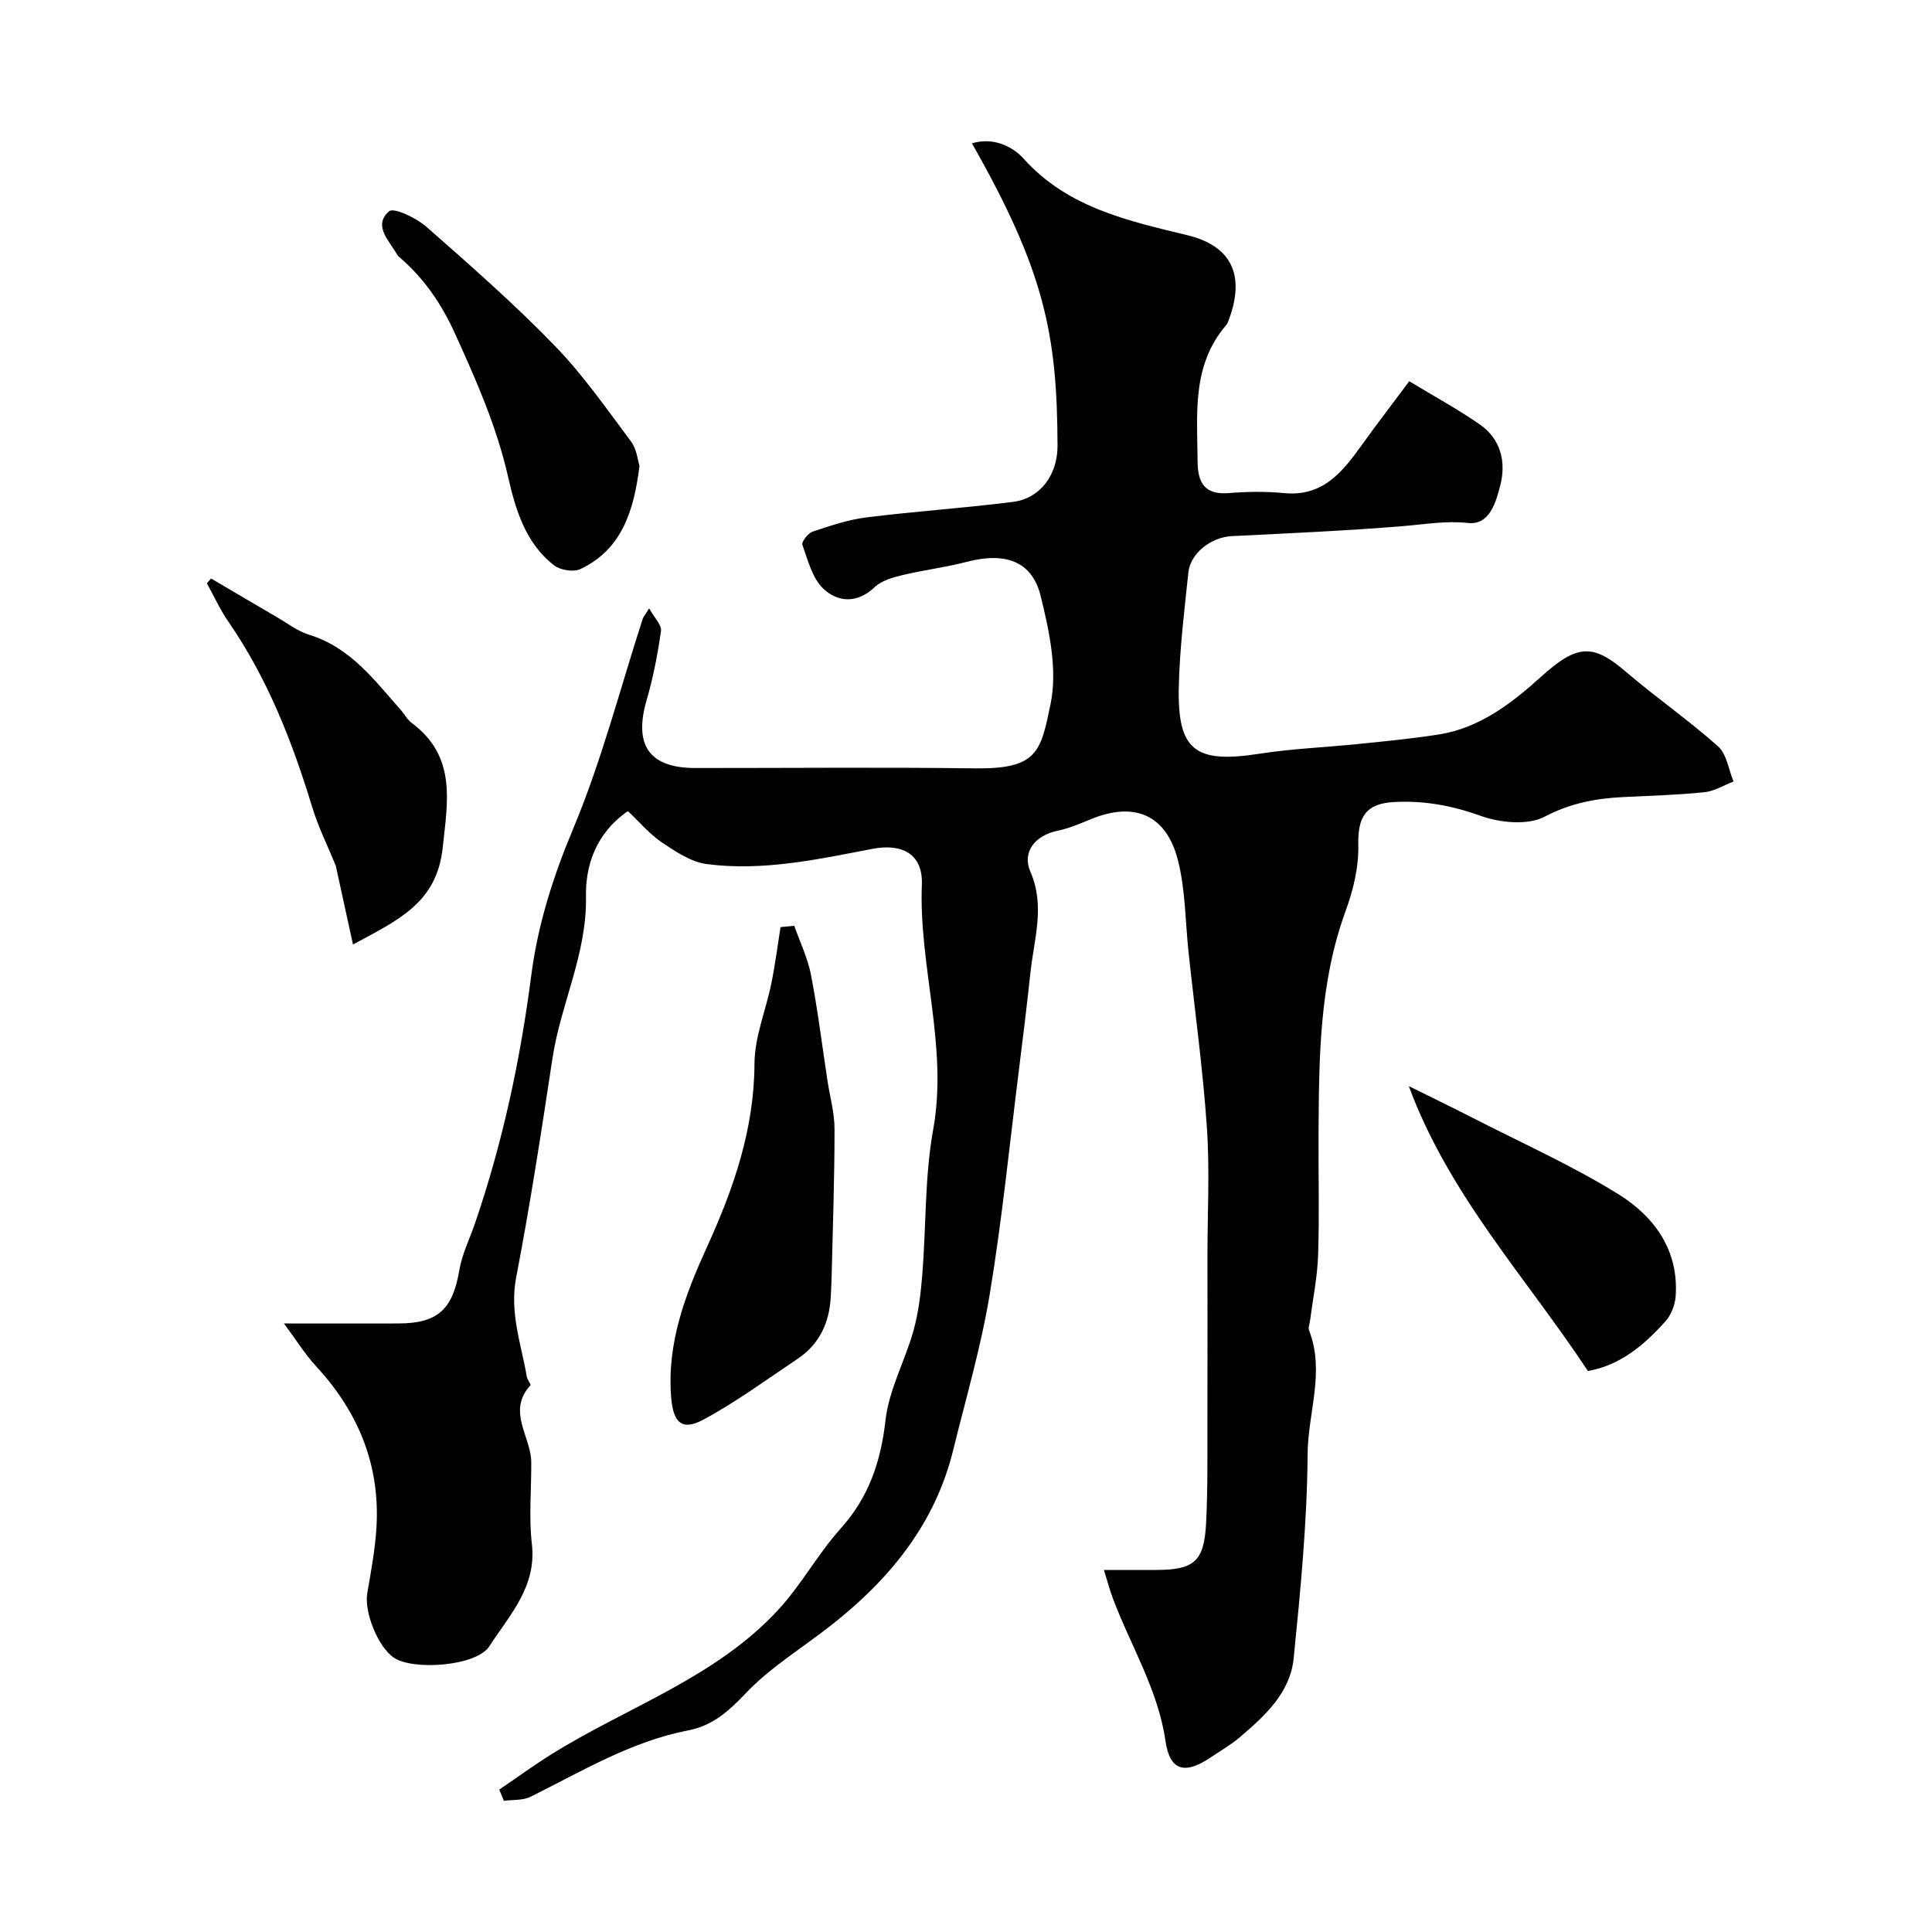
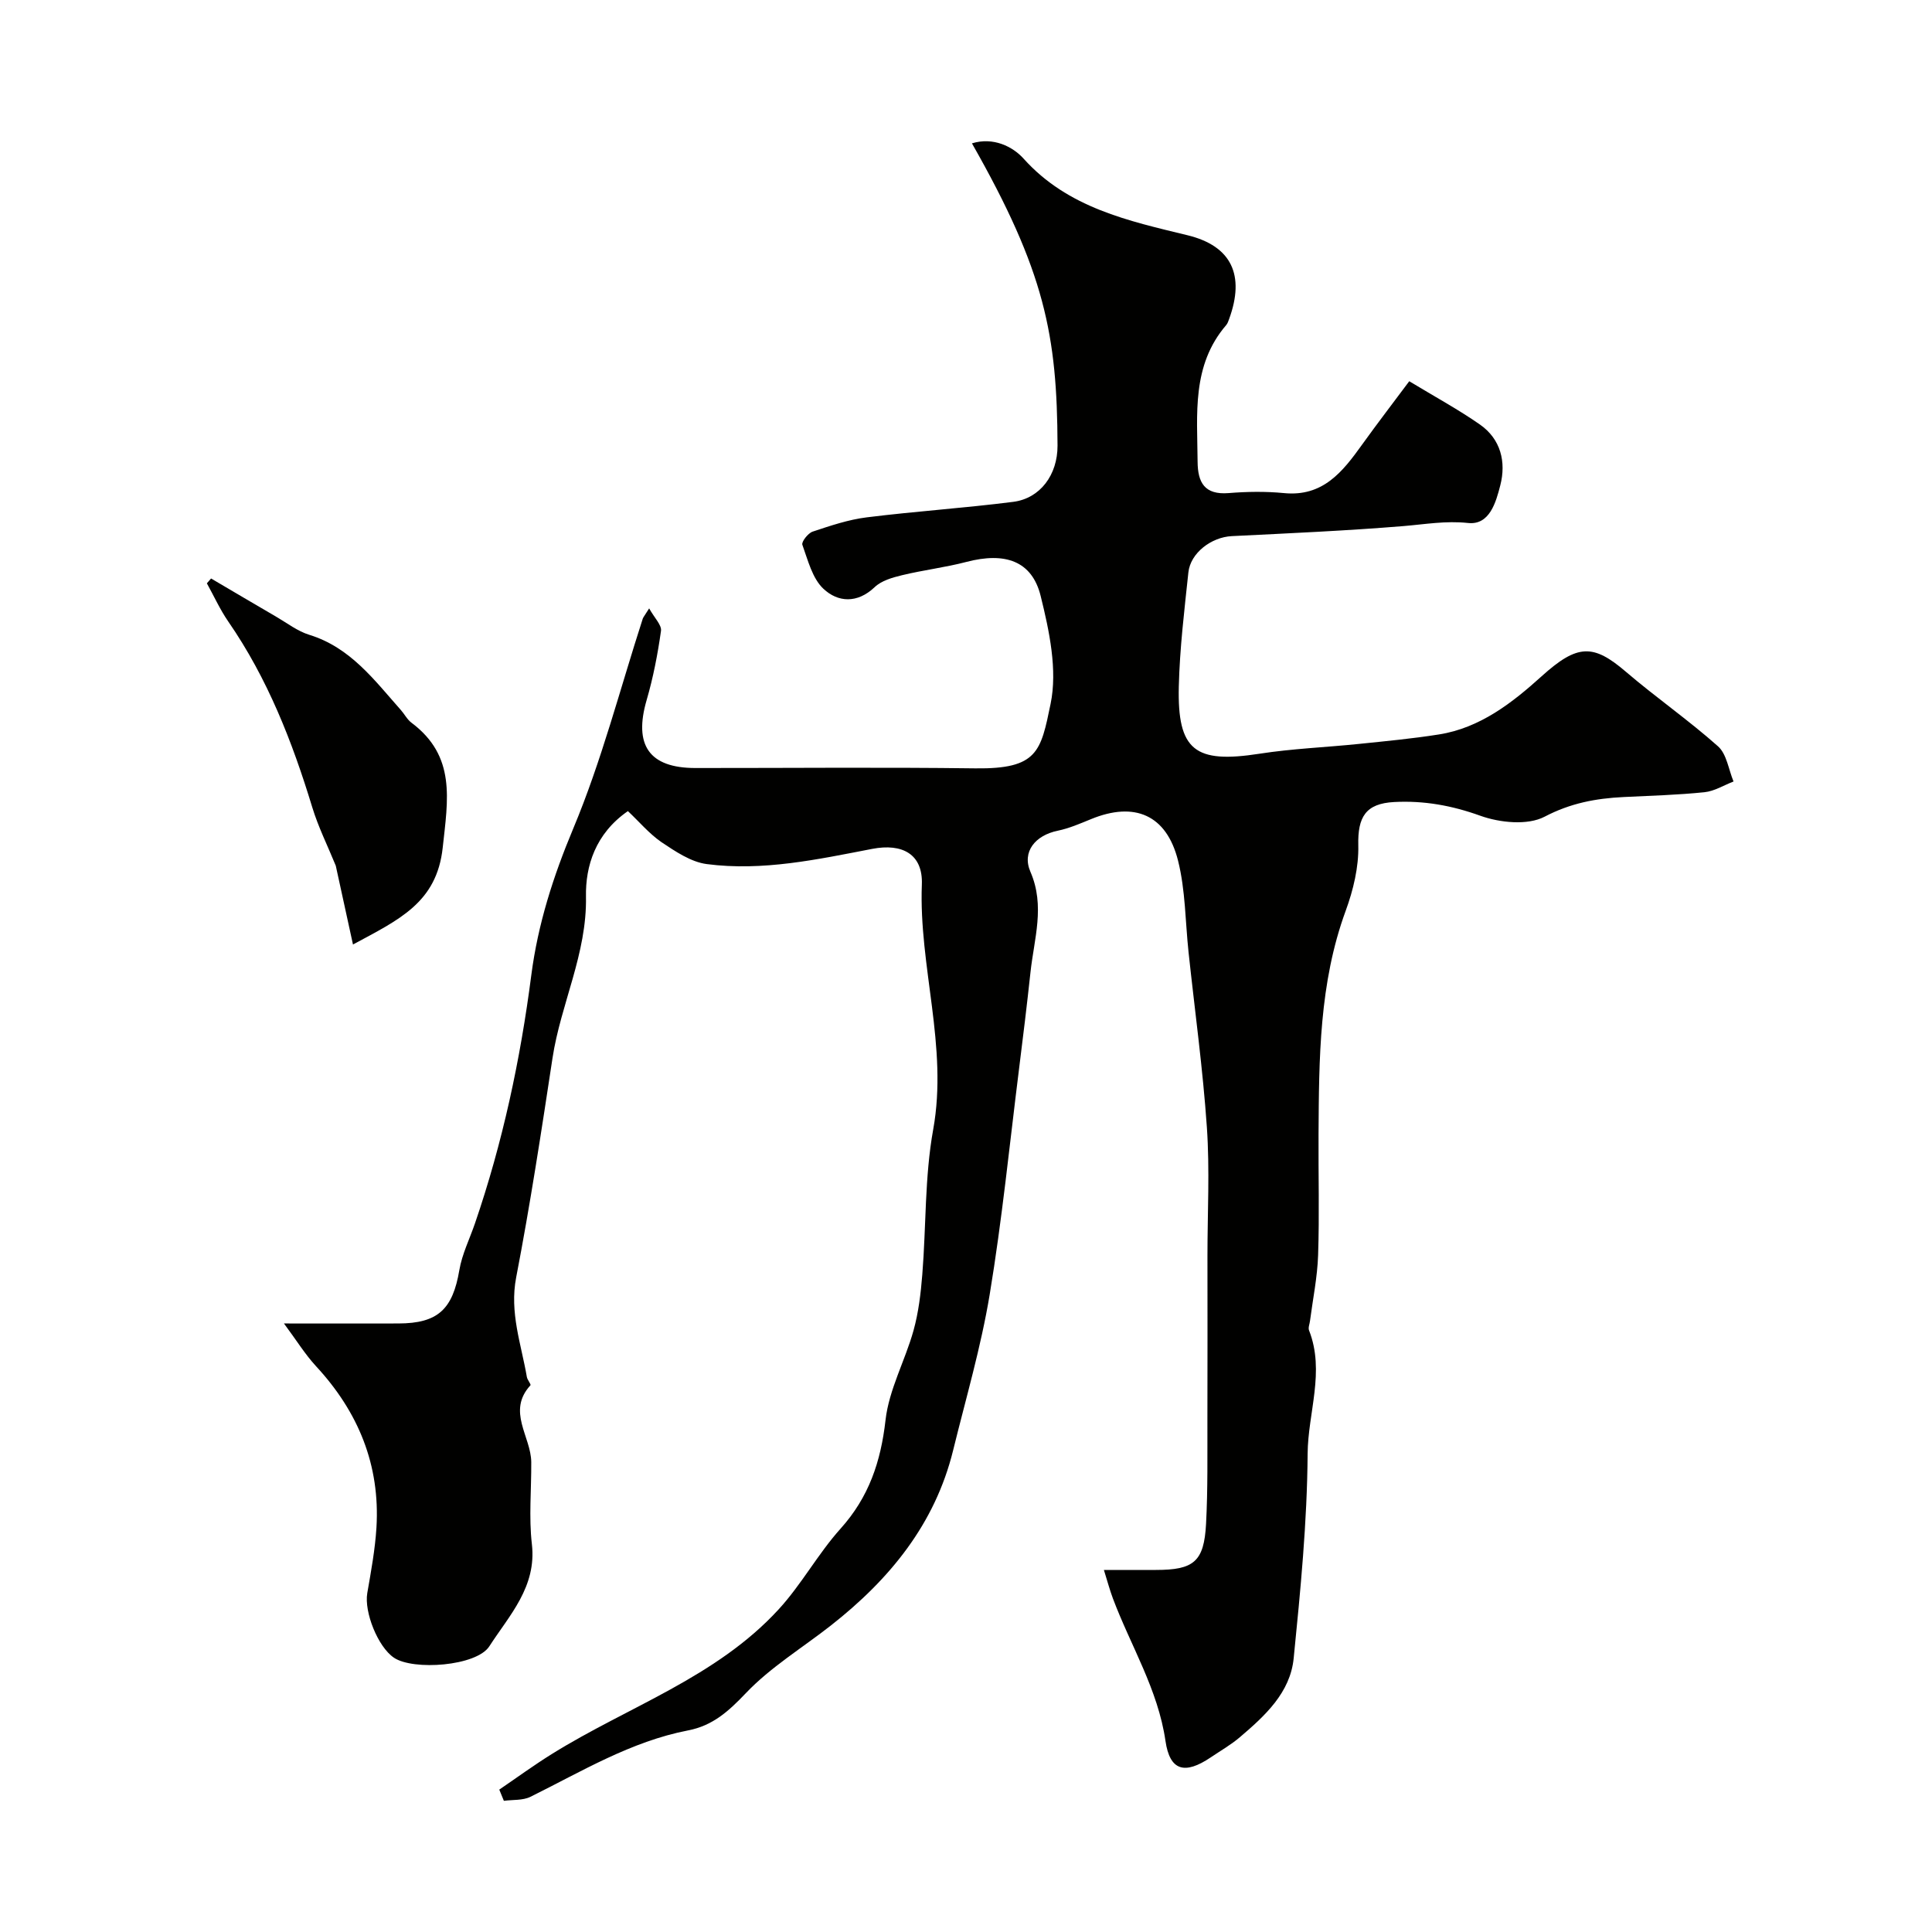
<svg xmlns="http://www.w3.org/2000/svg" enable-background="new 0 0 400 400" viewBox="0 0 400 400">
  <g fill="#010100">
    <path d="m130 167.93c-6.74 4.66-8.8 11.41-8.68 17.7.22 11.84-5.22 22.19-6.93 33.44-2.3 15.16-4.62 30.33-7.52 45.39-1.41 7.29 1.04 13.81 2.21 20.63.11.62.91 1.53.74 1.72-4.94 5.39.13 10.62.17 15.91.04 5.67-.52 11.39.13 16.98 1.02 8.86-4.68 14.74-8.81 21.15-2.66 4.12-15.76 5.06-19.75 2.36-3.34-2.26-6.19-9.47-5.52-13.37.78-4.5 1.62-9.03 1.9-13.58.78-12.93-3.75-23.94-12.5-33.39-2.28-2.47-4.07-5.39-6.65-8.86 8.53 0 16.12.02 23.71 0 8.17-.02 11.23-2.95 12.6-11.04.56-3.32 2.14-6.47 3.24-9.69 5.73-16.71 9.4-33.89 11.66-51.39 1.37-10.56 4.53-20.43 8.68-30.34 5.88-14.04 9.7-28.94 14.4-43.47.1-.29.33-.54 1.32-2.12 1.1 1.99 2.63 3.45 2.45 4.67-.68 4.82-1.61 9.64-2.97 14.31-2.72 9.34.53 14.06 10.07 14.07 19.33.01 38.66-.18 57.99.07 12.91.16 13.54-3.5 15.57-13.34 1.46-7.04-.26-15.1-2.05-22.34-1.8-7.3-7.4-9.14-15.34-7.07-4.39 1.15-8.94 1.69-13.36 2.76-2 .48-4.27 1.13-5.68 2.48-3.61 3.43-7.61 3.13-10.59.34-2.31-2.16-3.22-5.93-4.37-9.12-.22-.61 1.17-2.4 2.12-2.72 3.67-1.22 7.41-2.49 11.22-2.96 10.09-1.26 20.25-1.92 30.33-3.21 5.58-.72 9.18-5.6 9.16-11.64-.08-22.92-2.63-36.06-17.72-62.58 4.43-1.37 8.46.68 10.68 3.15 9.17 10.23 21.78 12.91 33.97 15.88 9.11 2.22 11.9 8.26 8.61 17.3-.17.46-.32.96-.63 1.31-7.16 8.34-5.98 18.41-5.91 28.26.03 4.31 1.43 6.9 6.4 6.51 3.81-.31 7.69-.37 11.49 0 8.06.79 12.13-4.41 16.14-10 3.24-4.51 6.63-8.92 9.79-13.16 5.35 3.24 10.17 5.85 14.64 8.97 4.32 3.02 5.45 7.76 4.21 12.58-.89 3.45-2.19 8.28-6.67 7.8-4.63-.5-8.9.27-13.37.64-11.83.97-23.7 1.49-35.56 2.08-4.21.21-8.55 3.47-8.98 7.52-.83 7.85-1.79 15.71-1.98 23.59-.32 13.31 3.36 16.01 16.71 13.94 6.8-1.06 13.72-1.32 20.58-2.03 5.53-.57 11.07-1.09 16.56-1.96 8.54-1.34 15.24-6.6 21.27-12.05 7.44-6.72 10.7-6.7 17.43-.94 6.21 5.32 12.98 10.01 19.09 15.45 1.8 1.6 2.18 4.81 3.21 7.28-2 .77-3.96 2.01-6.02 2.22-5.57.57-11.18.73-16.77 1-5.72.28-10.97 1.26-16.33 4.07-3.52 1.84-9.27 1.25-13.31-.2-5.9-2.13-11.69-3.16-17.82-2.84-5.95.31-7.57 3.13-7.44 8.95.11 4.51-1.04 9.28-2.61 13.57-5.5 15.01-5.52 30.59-5.62 46.21-.05 8.36.19 16.73-.09 25.08-.15 4.56-1.09 9.09-1.68 13.63-.08.65-.41 1.4-.2 1.94 3.35 8.54-.23 17.06-.29 25.57-.1 14.13-1.48 28.27-2.89 42.35-.72 7.12-5.95 11.9-11.14 16.32-1.85 1.58-4 2.8-6.02 4.17-5.39 3.64-8.48 2.8-9.38-3.39-1.55-10.68-7.21-19.71-10.89-29.52-.65-1.74-1.13-3.55-1.86-5.89h10.76c7.86 0 9.97-1.71 10.39-9.53.38-7.17.26-14.36.28-21.55.04-11.33.01-22.66.01-33.99 0-8.86.49-17.76-.12-26.58-.83-12.1-2.5-24.14-3.79-36.21-.68-6.35-.64-12.87-2.18-19-2.39-9.51-9.03-12.28-18.01-8.59-2.25.92-4.53 1.91-6.89 2.4-4.64.95-7.47 4.34-5.66 8.51 3.08 7.09.75 13.88.01 20.8-.72 6.68-1.53 13.35-2.37 20.02-1.95 15.56-3.51 31.2-6.07 46.66-1.8 10.88-4.93 21.53-7.57 32.27-3.76 15.32-13.17 26.75-25.29 36.27-5.92 4.65-12.51 8.64-17.64 14.04-3.56 3.74-6.85 6.72-11.94 7.7-11.84 2.29-22.04 8.5-32.65 13.75-1.58.78-3.66.58-5.5.83-.32-.77-.64-1.55-.95-2.32 3.64-2.48 7.21-5.09 10.95-7.41 15.75-9.8 33.96-15.81 46.89-29.91 4.73-5.15 8.14-11.5 12.82-16.71 5.86-6.52 8.33-13.85 9.31-22.48.71-6.31 4.05-12.29 5.79-18.53 1.04-3.74 1.51-7.69 1.82-11.58.81-10.02.48-20.23 2.26-30.06 3.1-17.2-3.01-33.74-2.35-50.72.24-6.27-4.03-8.57-10.27-7.37-11.31 2.18-22.68 4.66-34.26 3.15-3.29-.43-6.52-2.63-9.41-4.56-2.56-1.78-4.61-4.24-6.92-6.41z" />
-     <path d="m164.44 191.67c1.19 3.39 2.8 6.7 3.47 10.19 1.39 7.2 2.29 14.5 3.39 21.76.51 3.38 1.48 6.76 1.48 10.15.01 9.94-.35 19.88-.58 29.82-.04 1.65-.11 3.31-.2 4.96-.3 5.32-2.34 9.75-6.85 12.77-6.45 4.32-12.75 8.96-19.56 12.62-4.48 2.4-6.22.52-6.64-4.68-.89-11.22 2.92-21.21 7.43-31.1 5.5-12.06 9.77-24.35 9.83-37.96.02-5.55 2.37-11.07 3.5-16.64.78-3.84 1.27-7.74 1.89-11.61.94-.1 1.89-.19 2.84-.28z" />
    <path d="m73.08 195.55c-1.31-6.02-2.48-11.33-3.56-16.31-1.68-4.12-3.63-8.02-4.88-12.13-4.13-13.57-9.24-26.64-17.36-38.4-1.72-2.49-2.98-5.29-4.45-7.94.29-.33.58-.67.87-1 4.5 2.64 8.98 5.3 13.49 7.92 2.25 1.31 4.41 2.99 6.84 3.74 8.52 2.62 13.48 9.39 18.97 15.58.76.86 1.31 1.97 2.2 2.63 9.25 6.93 7.54 15.87 6.46 25.85-1.24 11.42-9.04 14.91-18.58 20.06z" />
-     <path d="m132.4 96.46c-1.16 9.39-3.7 17.31-12.21 21.35-1.42.67-4.13.26-5.42-.73-5.95-4.54-8.03-11.56-9.56-18.29-2.37-10.46-6.59-20.01-10.99-29.68-2.73-6.02-6.16-11.11-11.02-15.42-.37-.33-.8-.65-1.04-1.07-1.61-2.85-4.99-5.92-1.6-8.88.96-.84 5.6 1.36 7.67 3.17 9.06 7.95 18.15 15.94 26.54 24.58 5.9 6.07 10.8 13.13 15.89 19.93 1.19 1.61 1.39 3.95 1.74 5.04z" />
-     <path d="m328.76 283.85c-12.74-19.3-28.76-36.42-37.08-58.98 4.4 2.18 8.82 4.31 13.18 6.55 10.11 5.18 20.54 9.84 30.17 15.8 7.43 4.6 12.6 11.61 11.89 21.22-.13 1.77-.94 3.82-2.11 5.13-4.39 4.88-9.32 9.1-16.05 10.28z" />
  </g>
</svg>